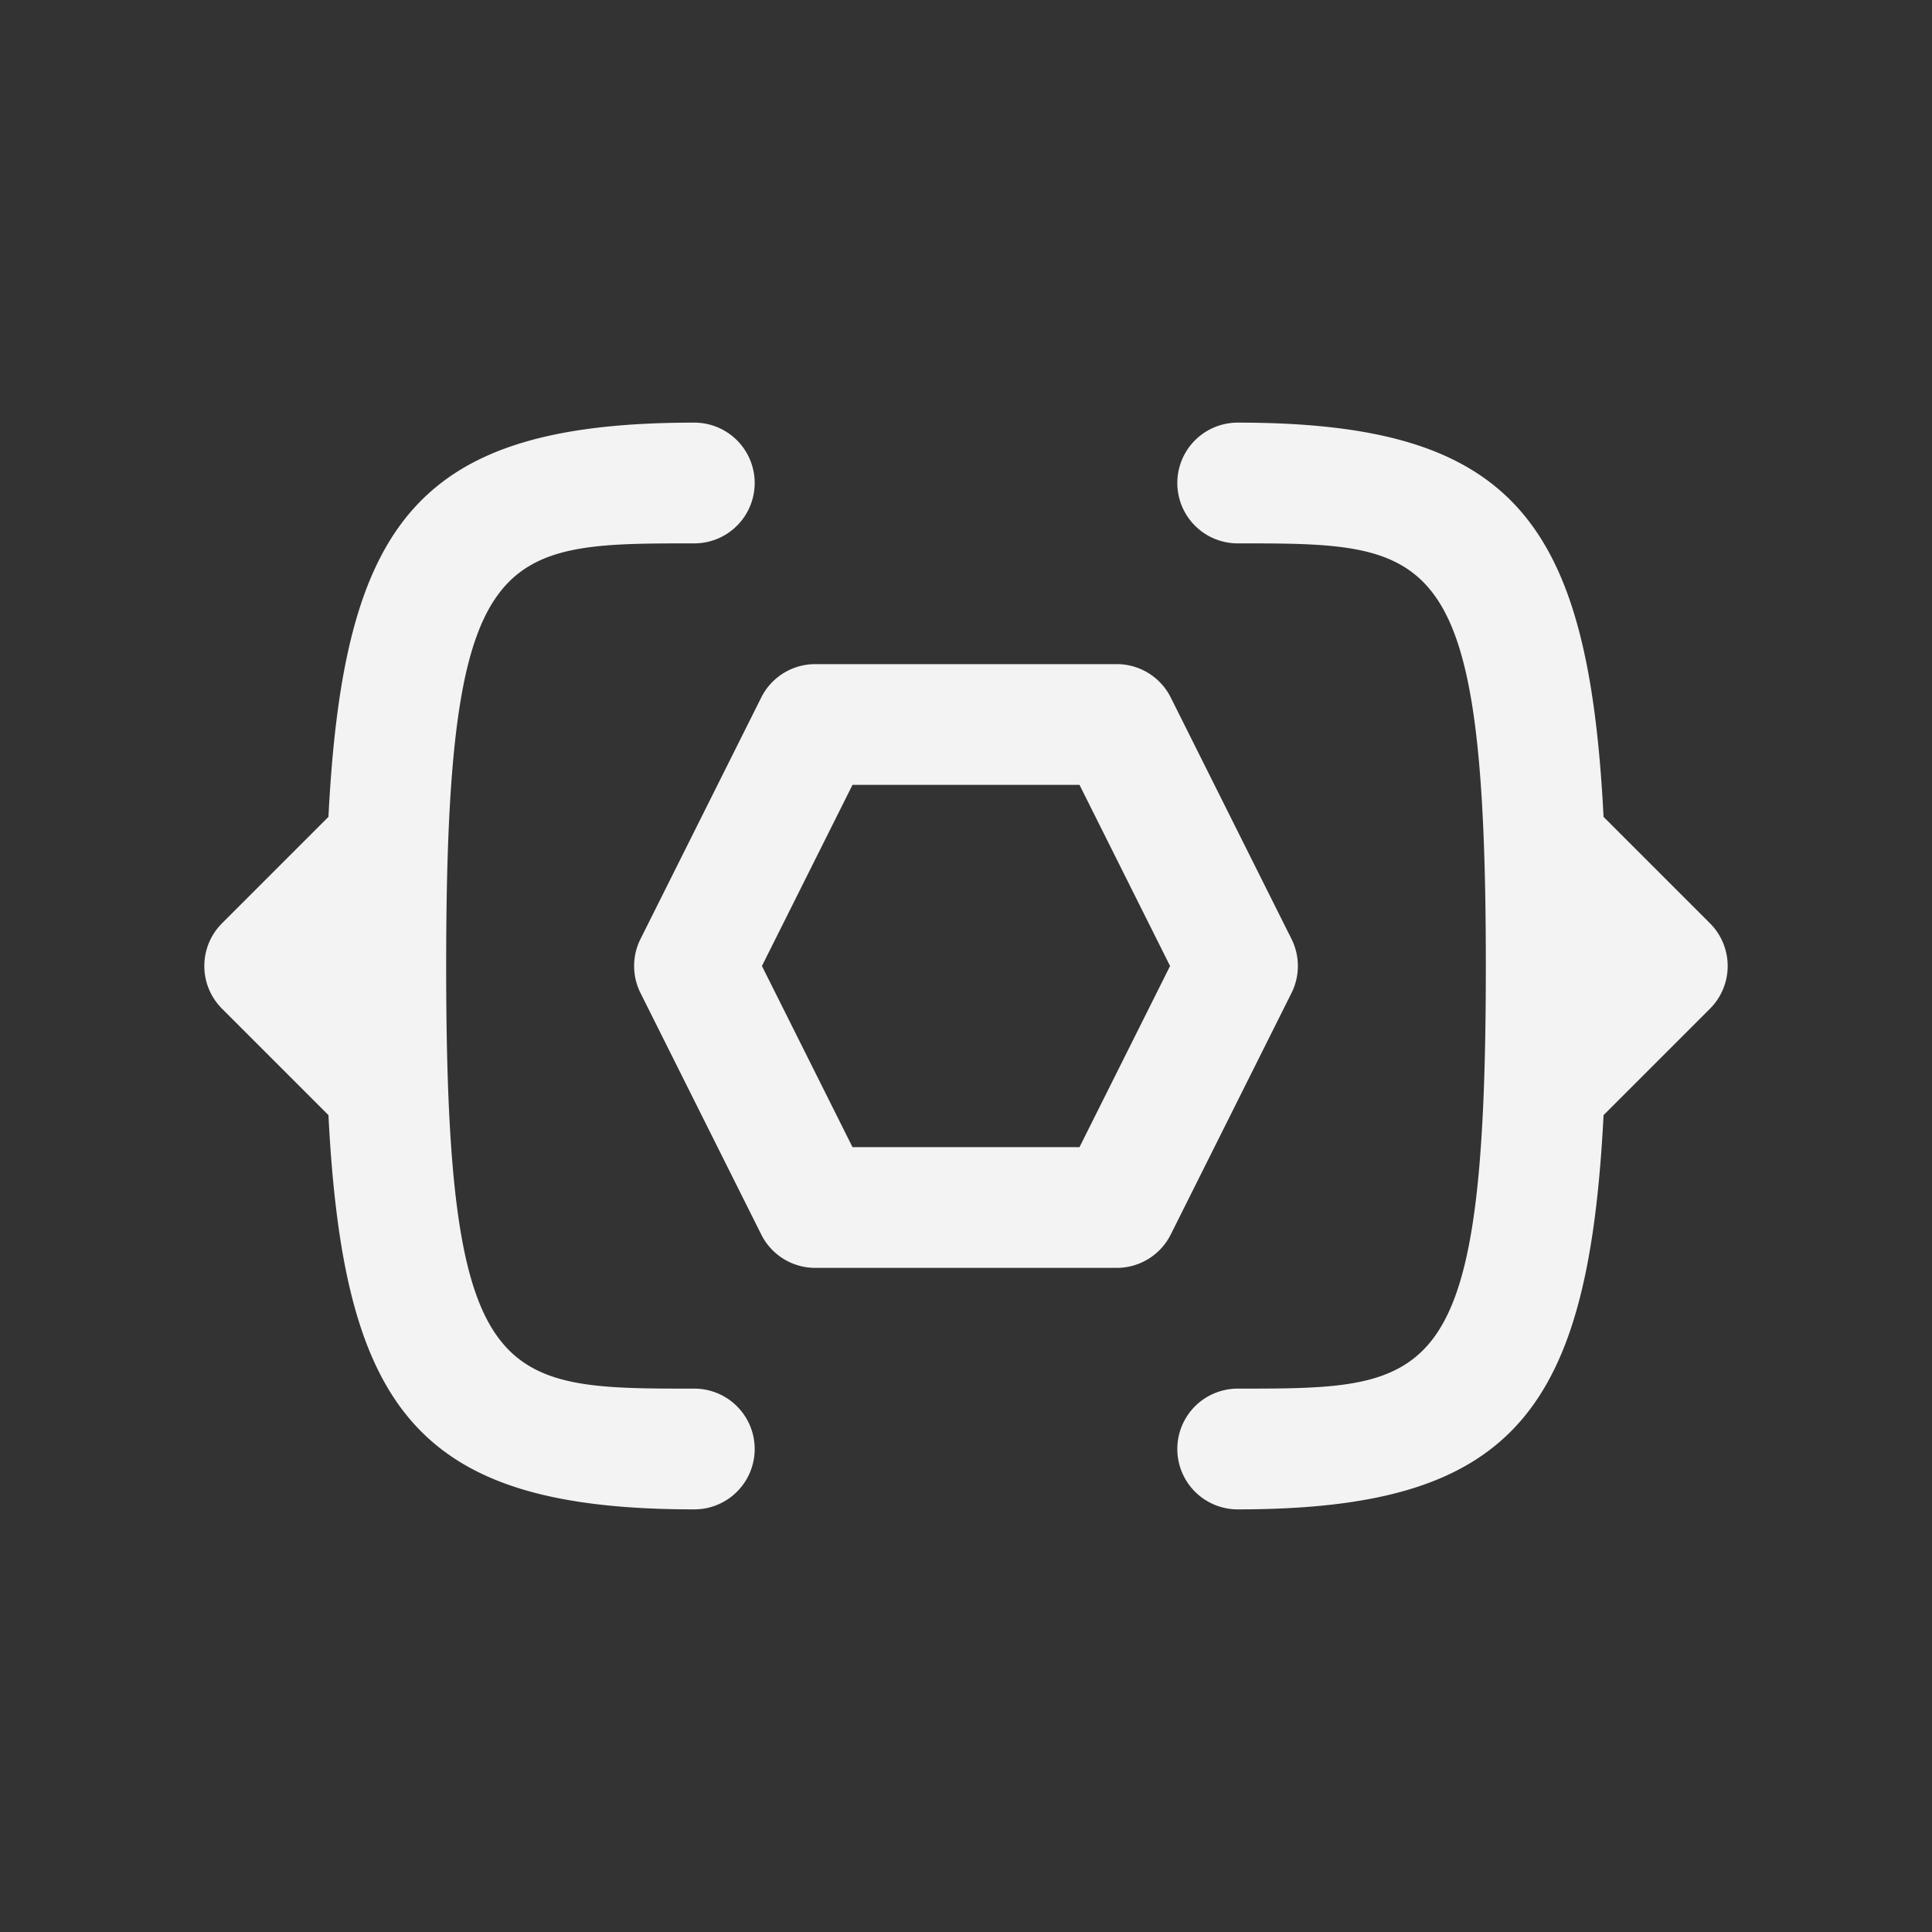
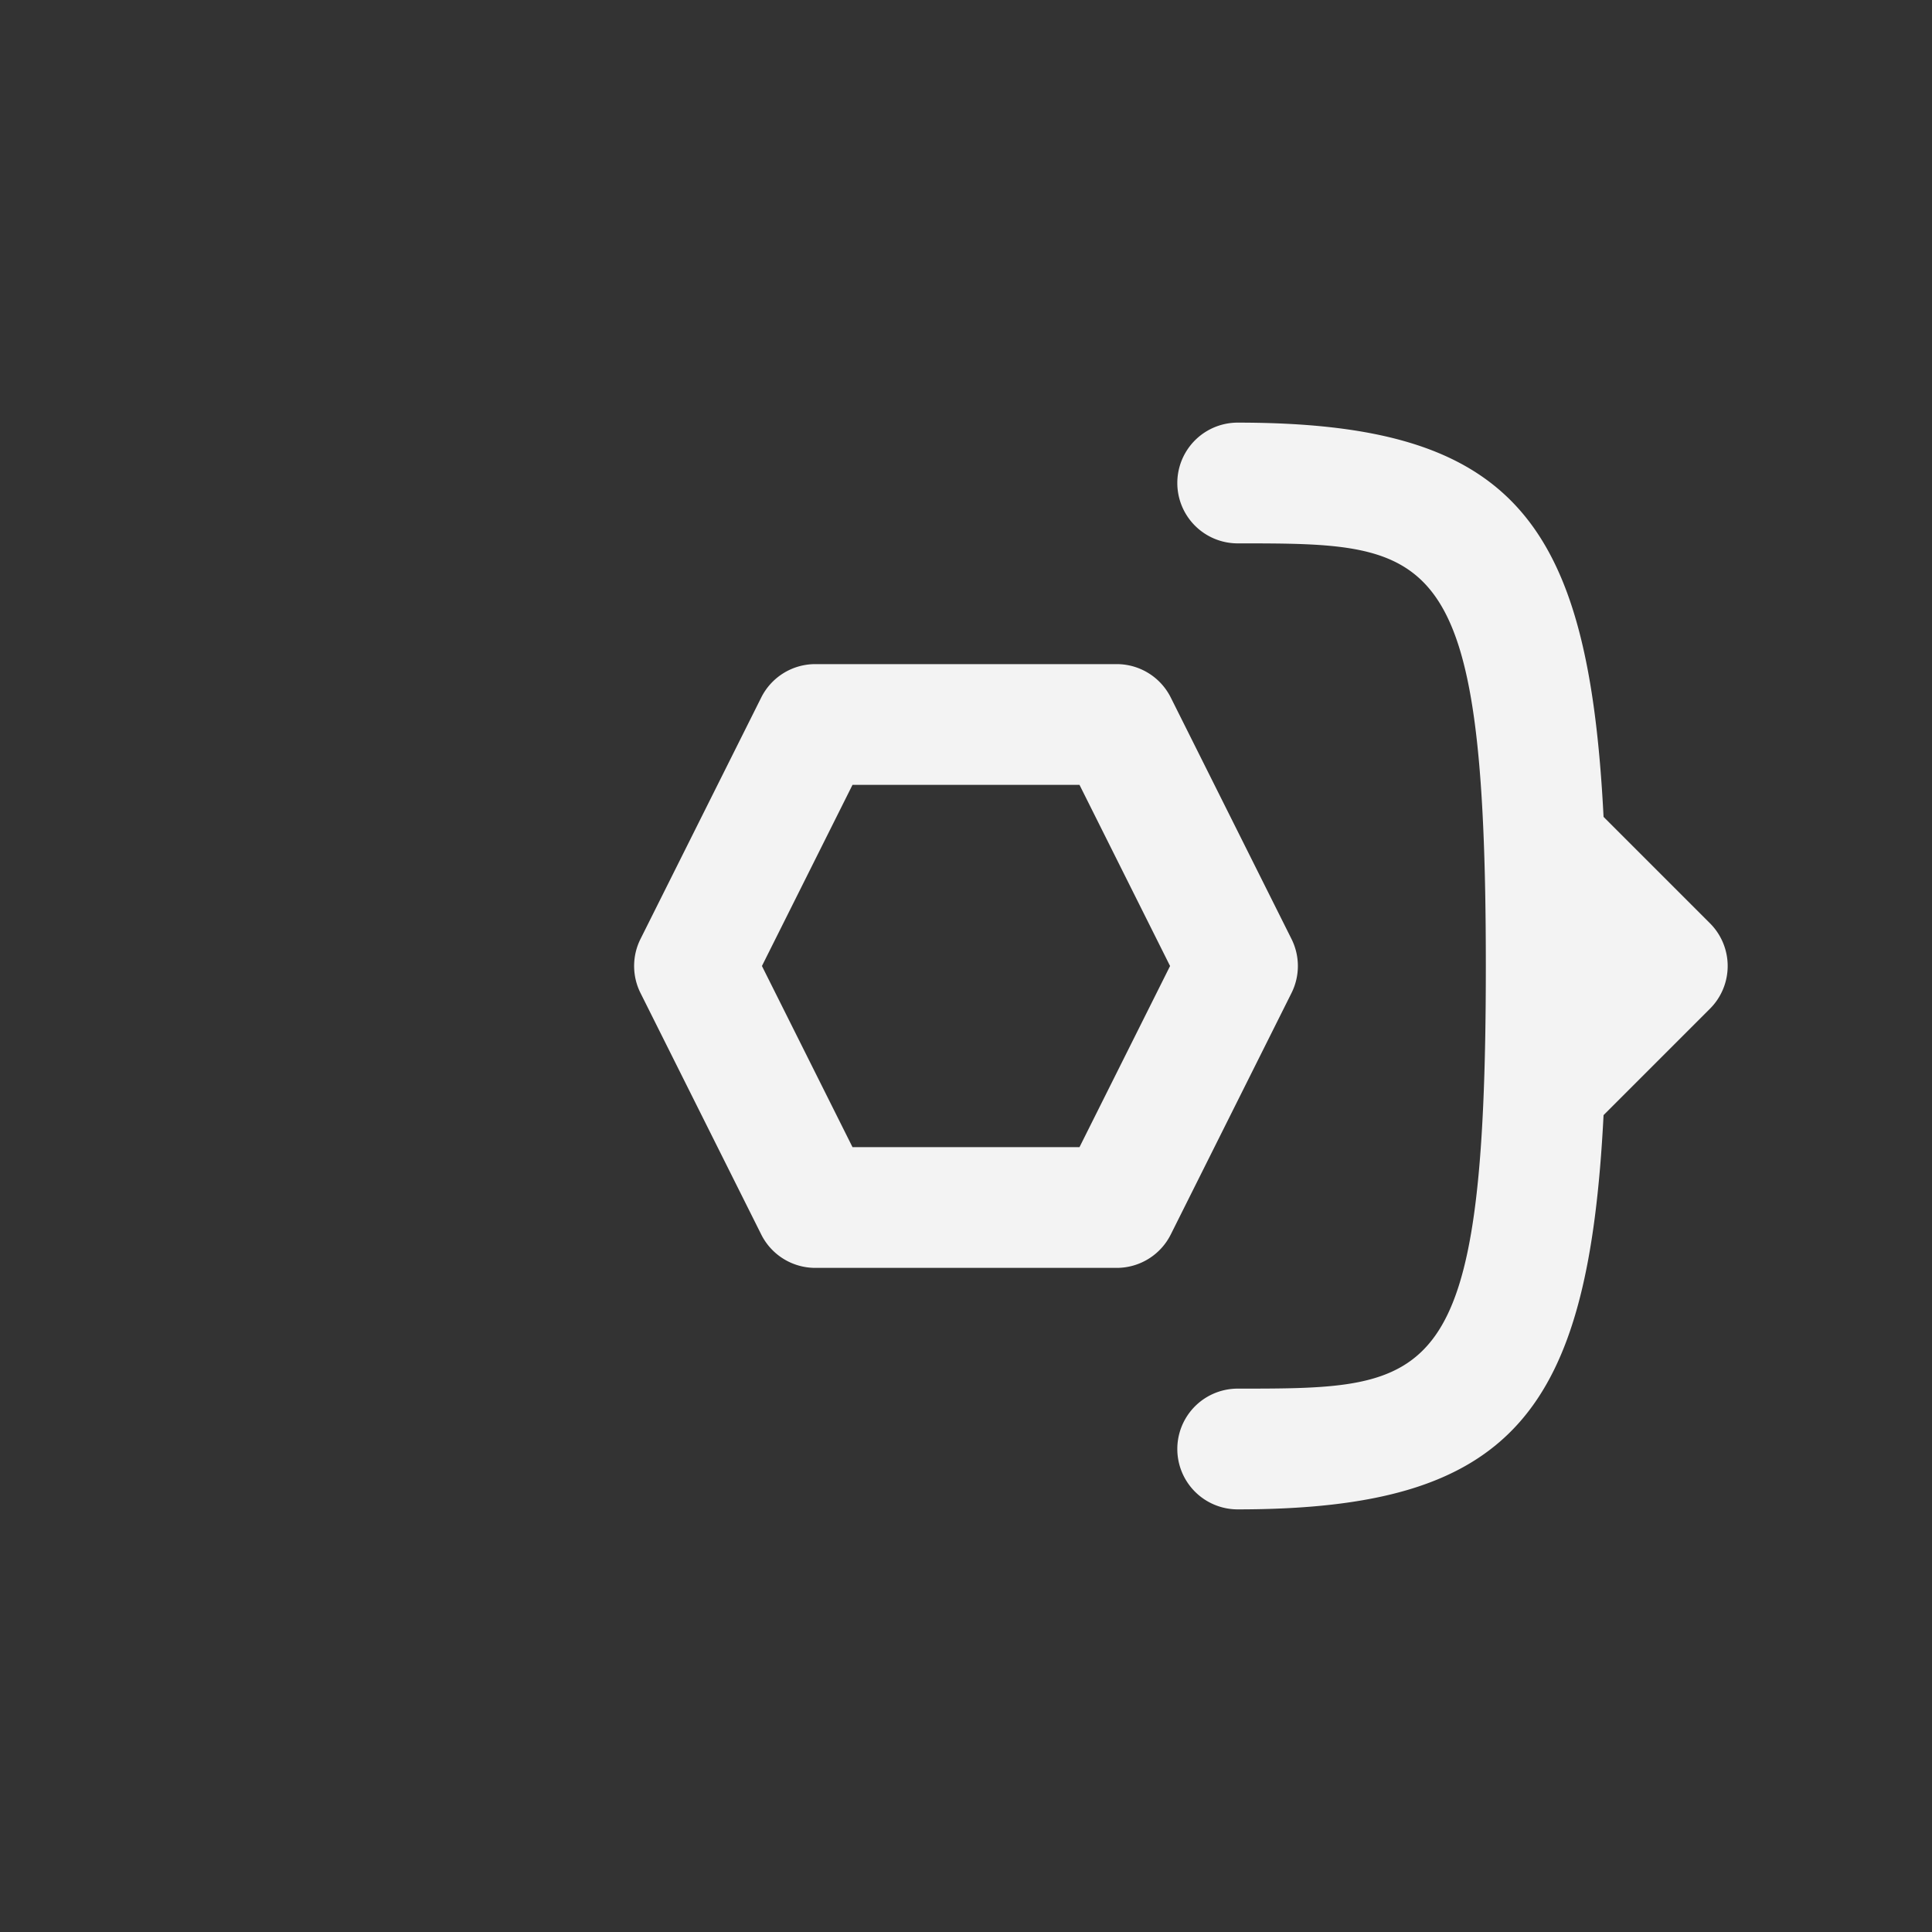
<svg xmlns="http://www.w3.org/2000/svg" viewBox="0 0 32 32">
  <rect x="0" y="0" width="32" height="32" fill="#333333" stroke="none" />
  <defs>
    <style>
      
      .a {
        fill: none;
      }
      .b {
        fill: #f3f3f3;
      }
      @media (prefers-color-scheme: dark) {
        .b {
          fill: #333;
        }
      }
    </style>
  </defs>
-   <rect class="a" width="32" height="32" rx="8" />
-   <path class="b" d="M28.32,15.29l-1.76-1.76C26.31,8.62,25.07,7,20.5,7a1,1,0,0,0,0,2c3.24,0,4.11,0,4.11,7s-.87,7-4.11,7a1,1,0,0,0,0,2c4.57,0,5.81-1.62,6.06-6.53l1.76-1.76A1,1,0,0,0,28.32,15.29Z" />
+   <path class="b" d="M28.32,15.29l-1.76-1.76C26.31,8.62,25.07,7,20.5,7a1,1,0,0,0,0,2c3.24,0,4.11,0,4.11,7s-.87,7-4.11,7a1,1,0,0,0,0,2c4.57,0,5.81-1.62,6.06-6.53l1.76-1.76A1,1,0,0,0,28.32,15.29" />
  <path class="b" d="M21.39,15.55l-2-4A1,1,0,0,0,18.5,11h-5a1,1,0,0,0-.89.55l-2,4a1,1,0,0,0,0,.9l2,4a1,1,0,0,0,.89.55h5a1,1,0,0,0,.89-.55l2-4A1,1,0,0,0,21.39,15.55ZM17.88,19H14.12l-1.5-3,1.5-3h3.76l1.5,3Z" />
-   <path class="b" d="M11.5,23c-3.24,0-4.11,0-4.11-7s.87-7,4.11-7a1,1,0,0,0,0-2C6.93,7,5.69,8.62,5.44,13.53L3.68,15.29a1,1,0,0,0,0,1.42l1.76,1.76C5.69,23.38,6.93,25,11.5,25a1,1,0,0,0,0-2Z" />
</svg>